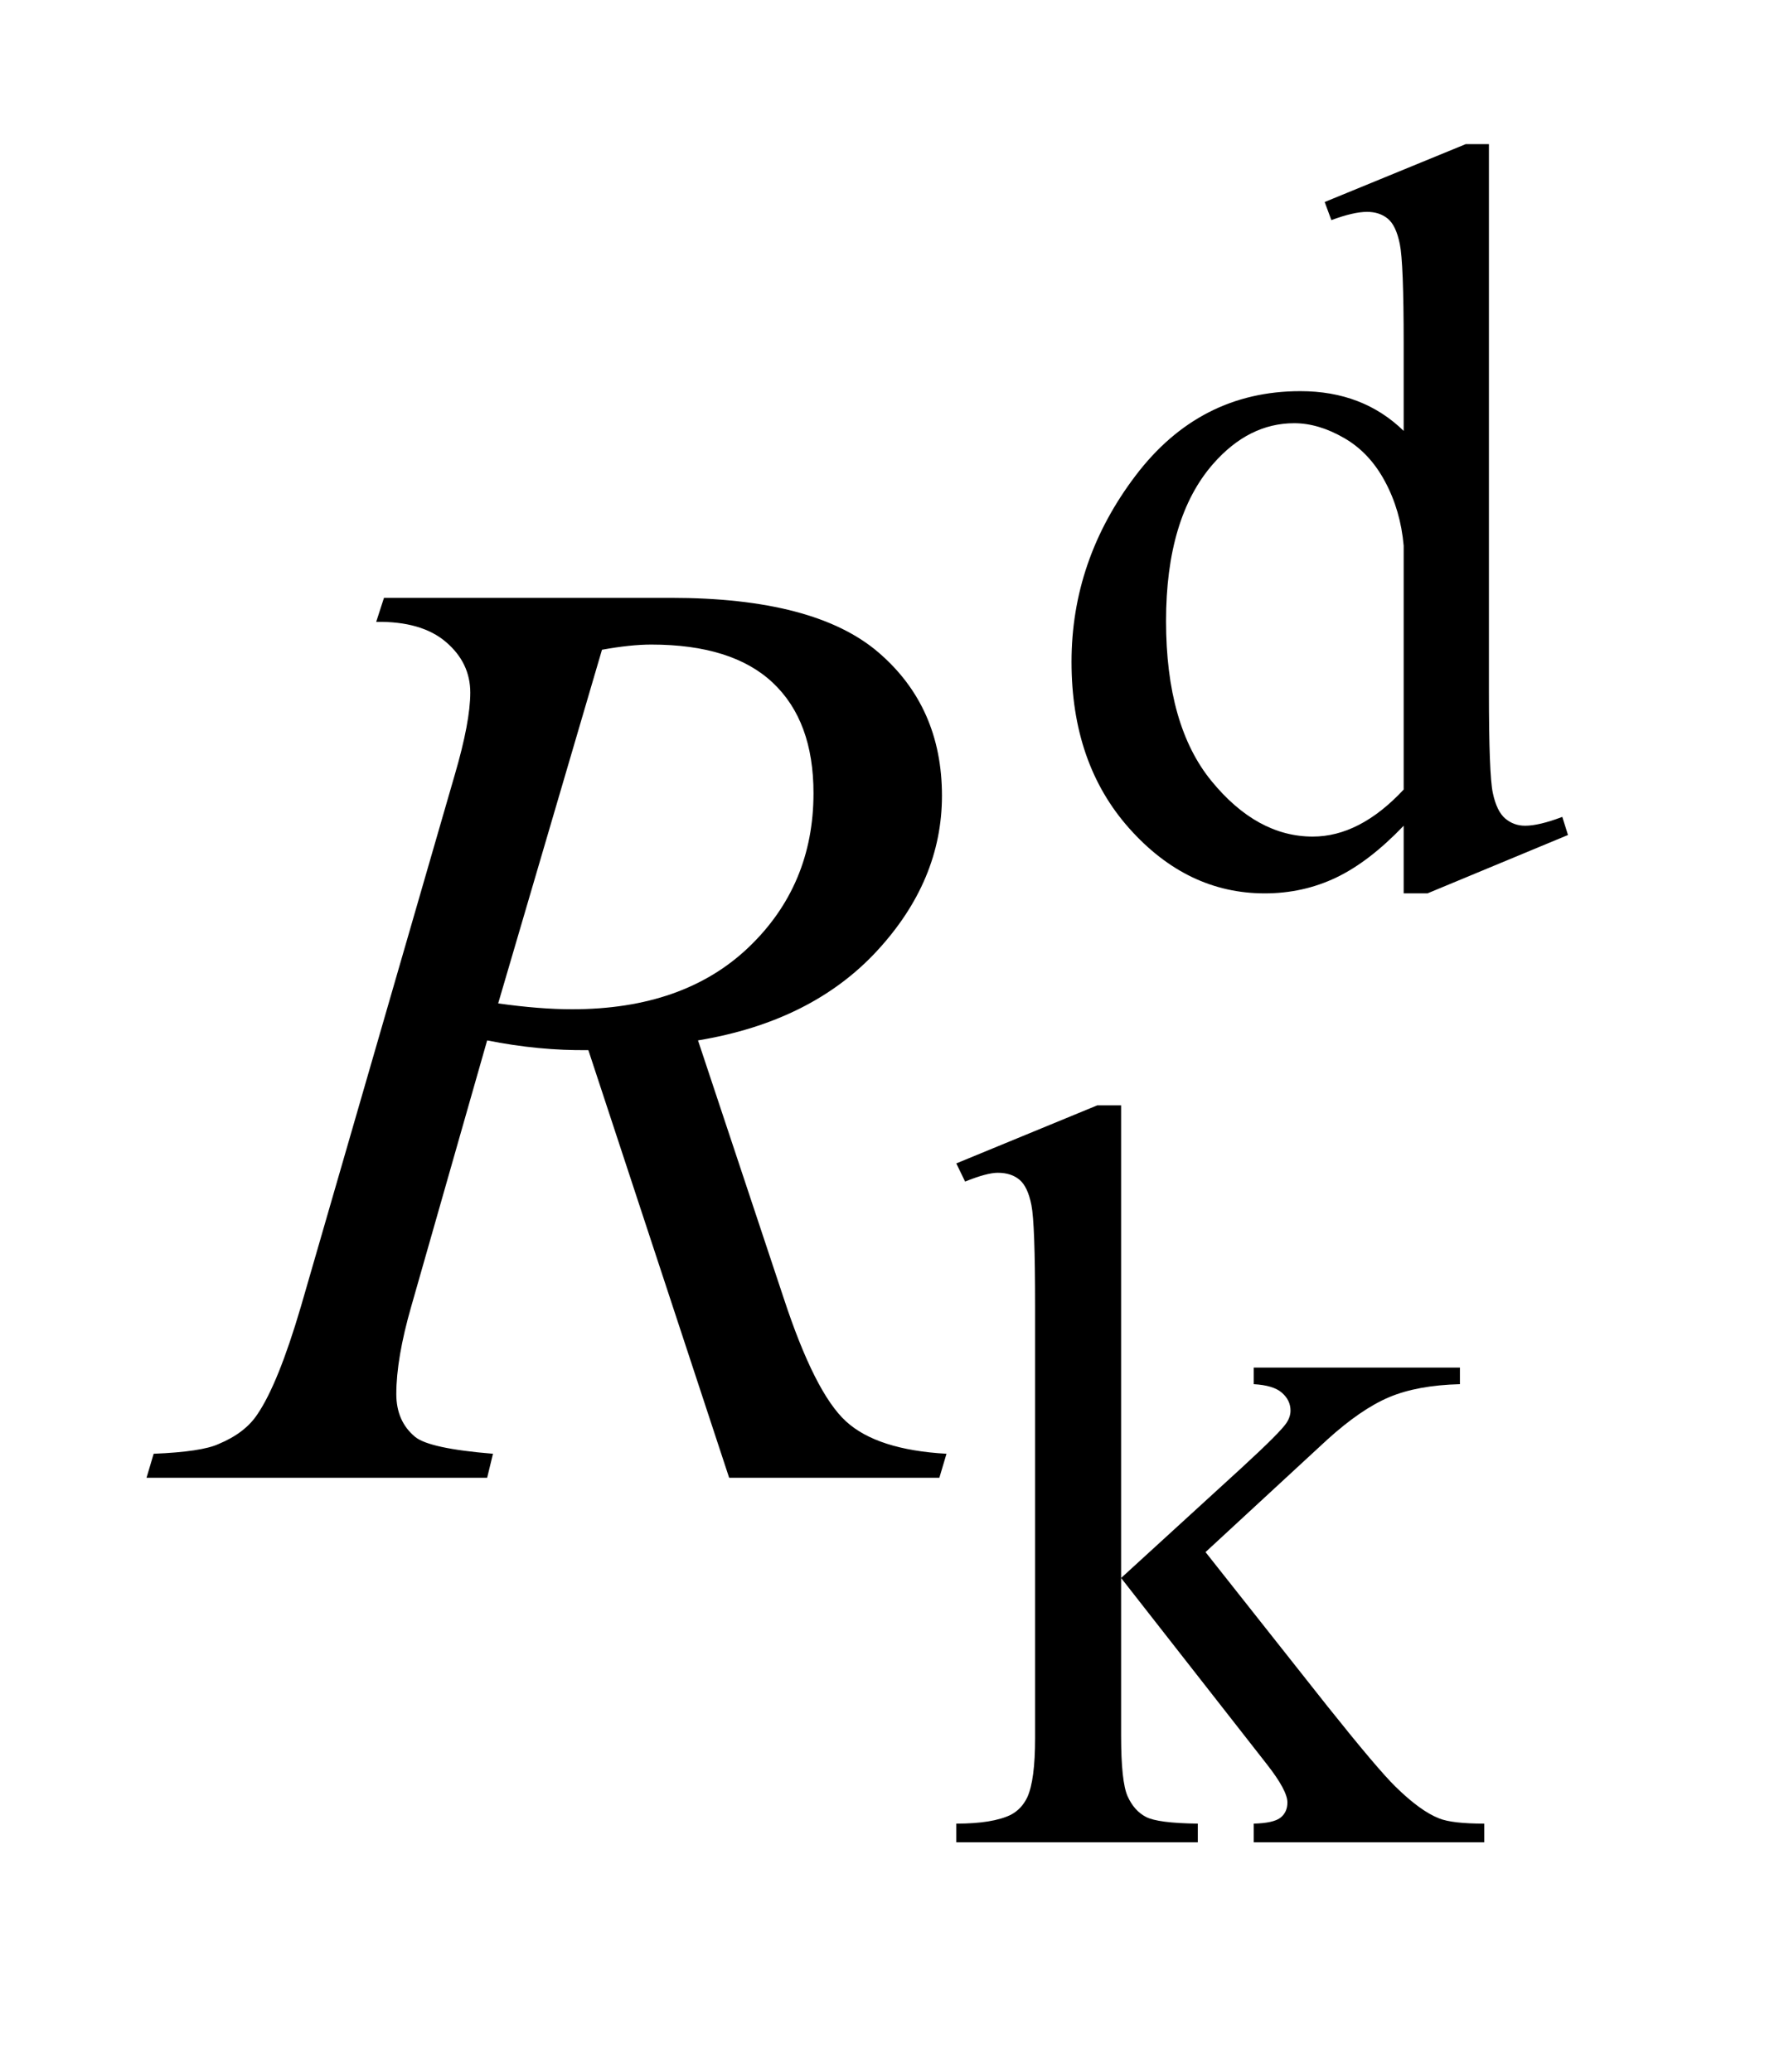
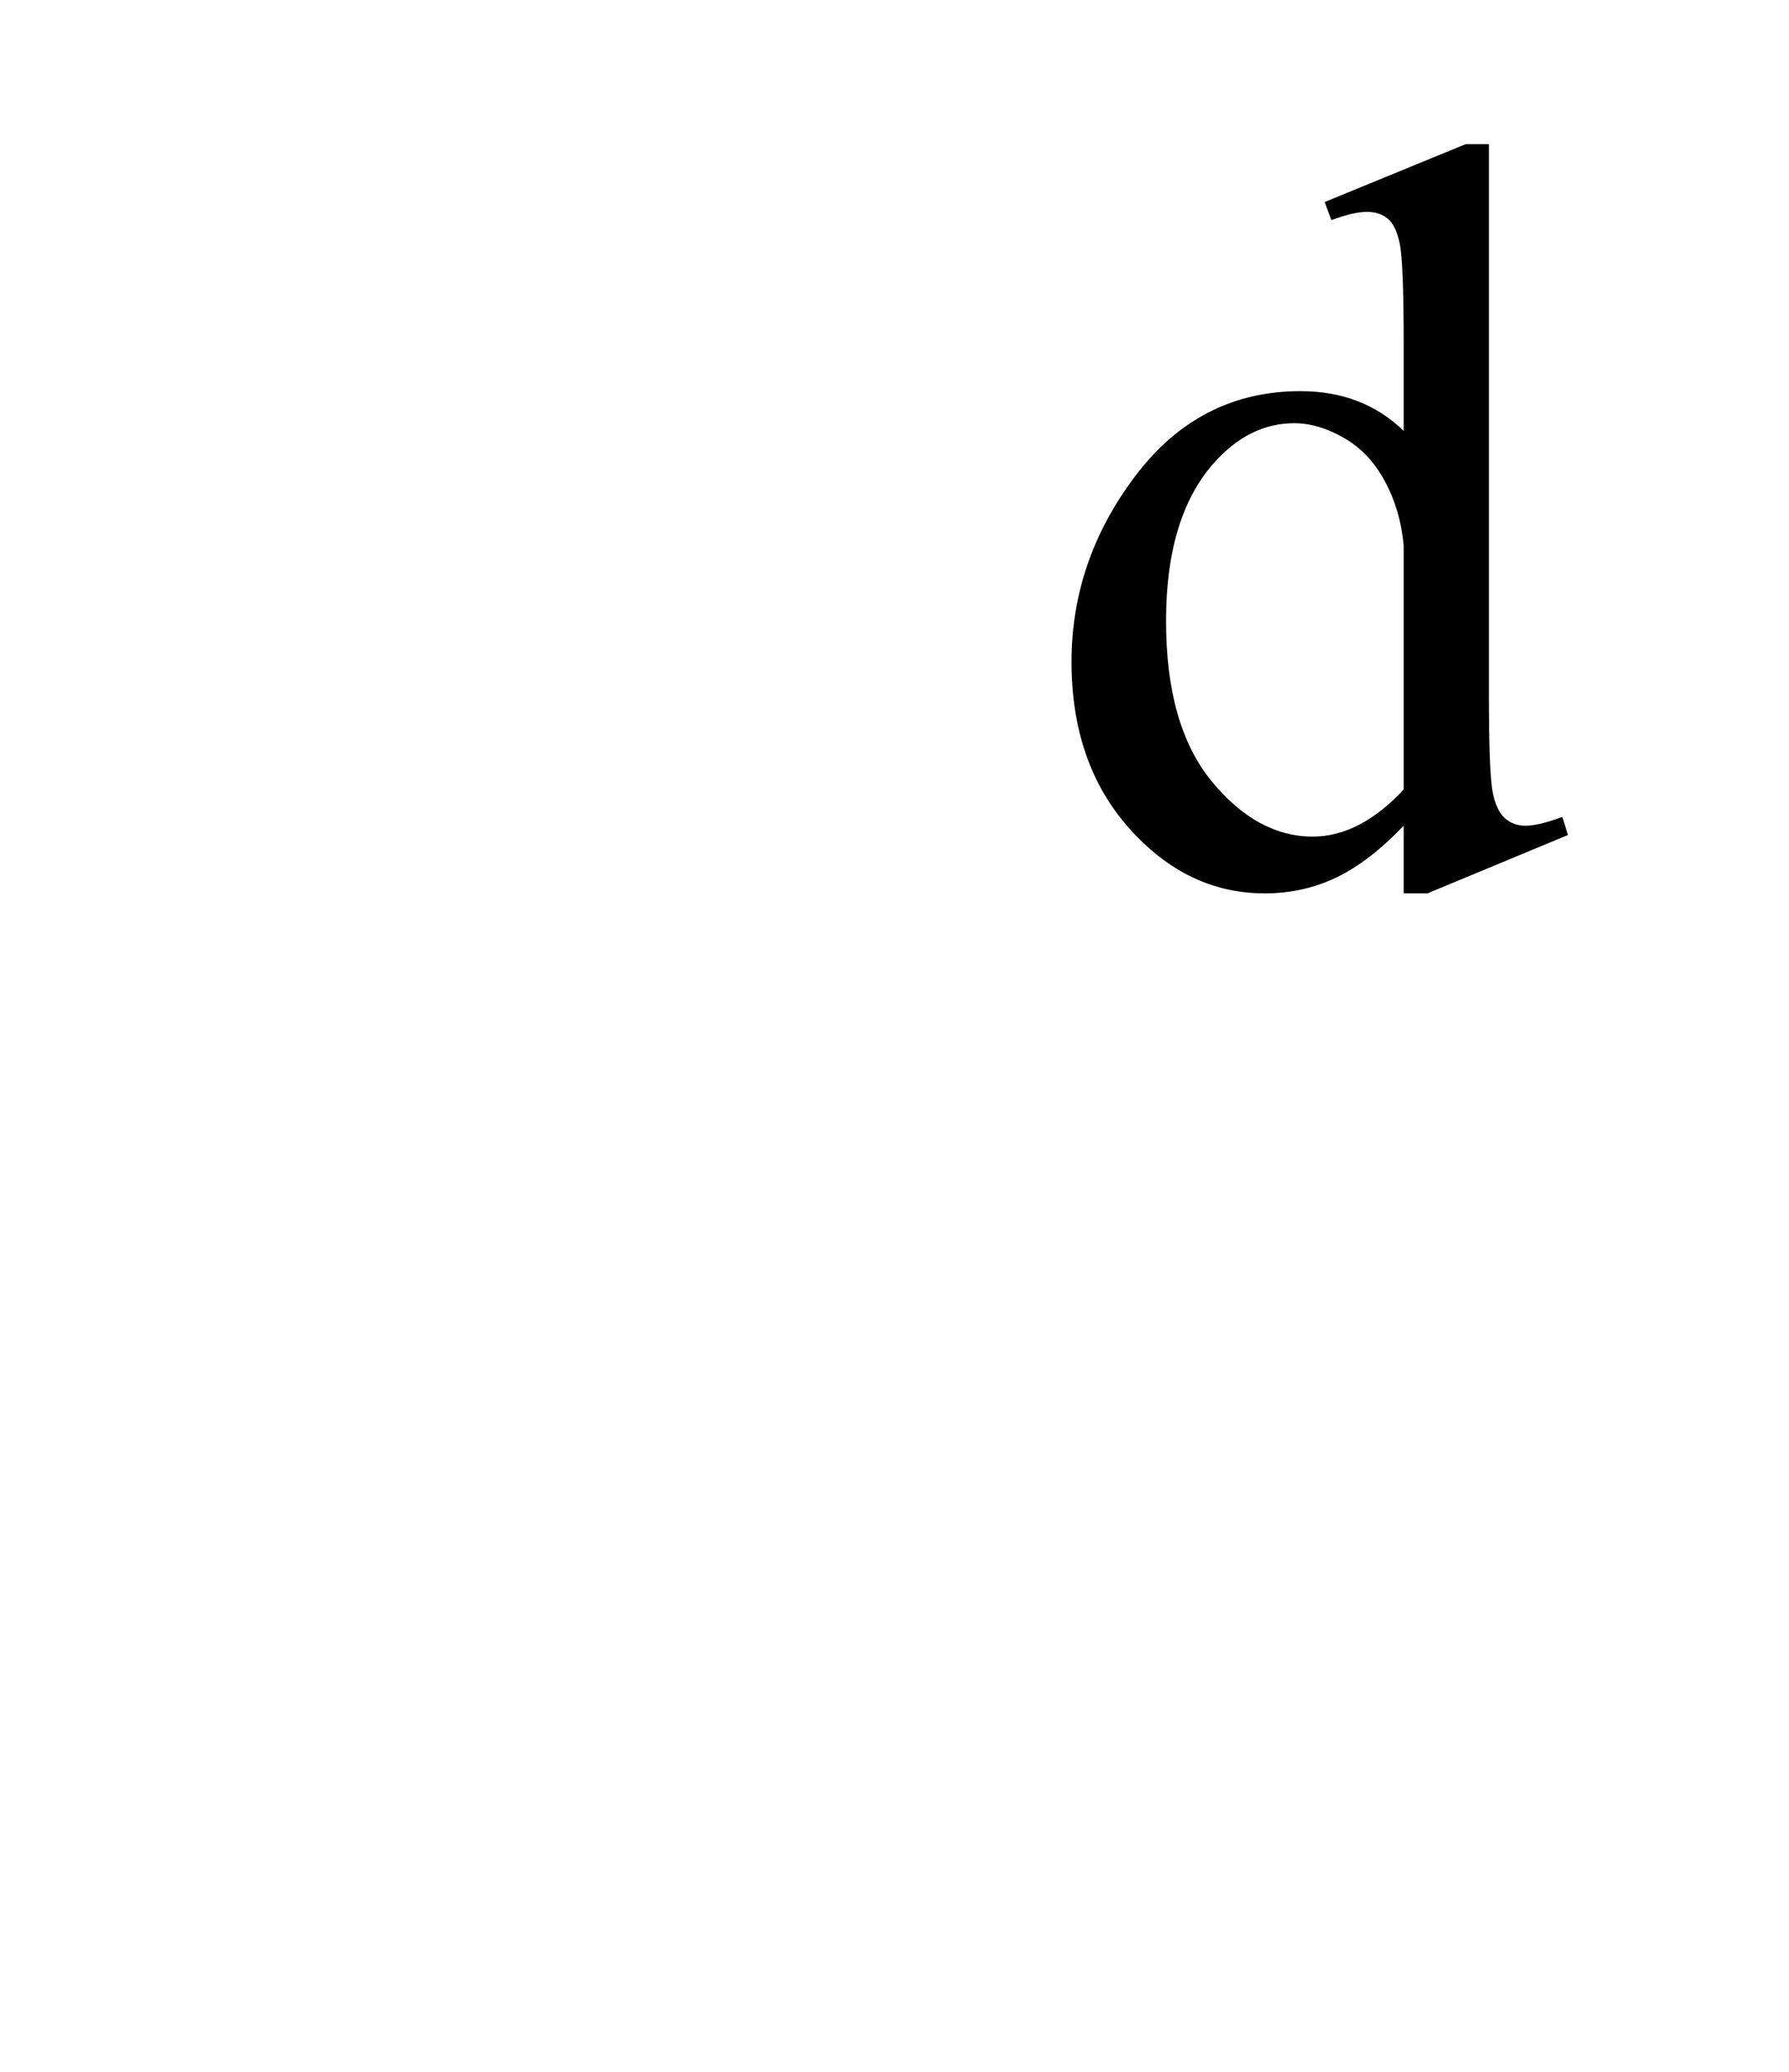
<svg xmlns="http://www.w3.org/2000/svg" stroke-dasharray="none" shape-rendering="auto" font-family="'Dialog'" text-rendering="auto" width="19" fill-opacity="1" color-interpolation="auto" color-rendering="auto" preserveAspectRatio="xMidYMid meet" font-size="12px" viewBox="0 0 19 22" fill="black" stroke="black" image-rendering="auto" stroke-miterlimit="10" stroke-linecap="square" stroke-linejoin="miter" font-style="normal" stroke-width="1" height="22" stroke-dashoffset="0" font-weight="normal" stroke-opacity="1">
  <defs id="genericDefs" />
  <g>
    <defs id="defs1">
      <clipPath clipPathUnits="userSpaceOnUse" id="clipPath1">
        <path d="M0.921 1.983 L12.599 1.983 L12.599 15.492 L0.921 15.492 L0.921 1.983 Z" />
      </clipPath>
      <clipPath clipPathUnits="userSpaceOnUse" id="clipPath2">
        <path d="M29.442 63.348 L29.442 494.949 L402.511 494.949 L402.511 63.348 Z" />
      </clipPath>
    </defs>
    <g transform="scale(1.576,1.576) translate(-0.921,-1.983) matrix(0.031,0,0,0.031,0,0)">
      <path d="M334.844 243.438 Q327.328 251.297 320.141 254.719 Q312.953 258.141 304.641 258.141 Q287.797 258.141 275.219 244.047 Q262.641 229.953 262.641 207.828 Q262.641 185.703 276.562 167.344 Q290.484 148.984 312.391 148.984 Q325.984 148.984 334.844 157.625 L334.844 138.656 Q334.844 121.016 334 116.984 Q333.172 112.938 331.375 111.484 Q329.578 110.016 326.875 110.016 Q323.953 110.016 319.125 111.812 L317.672 107.875 L348.328 95.297 L353.375 95.297 L353.375 214.234 Q353.375 232.312 354.219 236.297 Q355.062 240.281 356.906 241.859 Q358.766 243.438 361.234 243.438 Q364.266 243.438 369.328 241.516 L370.562 245.453 L340.016 258.141 L334.844 258.141 L334.844 243.438 ZM334.844 235.578 L334.844 182.562 Q334.172 174.922 330.797 168.641 Q327.438 162.344 321.875 159.156 Q316.312 155.953 311.047 155.953 Q301.156 155.953 293.406 164.812 Q283.188 176.5 283.188 198.953 Q283.188 221.641 293.062 233.719 Q302.953 245.797 315.078 245.797 Q325.297 245.797 334.844 235.578 Z" stroke="none" clip-path="url(#clipPath2)" />
    </g>
    <g transform="matrix(0.049,0,0,0.049,-1.452,-3.124)">
-       <path d="M272.625 303.297 L272.625 405.719 L298.797 381.797 Q307.094 374.172 308.453 372.141 Q309.344 370.797 309.344 369.453 Q309.344 367.203 307.484 365.578 Q305.641 363.953 301.375 363.719 L301.375 360.125 L346.062 360.125 L346.062 363.719 Q336.859 363.953 330.734 366.531 Q324.625 369.109 317.312 375.734 L290.922 400.109 L317.312 433.469 Q328.328 447.281 332.141 450.984 Q337.531 456.266 341.578 457.828 Q344.391 458.953 351.344 458.953 L351.344 463 L301.375 463 L301.375 458.953 Q305.641 458.844 307.156 457.672 Q308.672 456.484 308.672 454.359 Q308.672 451.766 304.188 446.047 L272.625 405.719 L272.625 439.859 Q272.625 449.859 274.031 453.016 Q275.438 456.156 278.016 457.5 Q280.594 458.844 289.25 458.953 L289.25 463 L236.906 463 L236.906 458.953 Q244.766 458.953 248.703 457.047 Q251.062 455.812 252.297 453.234 Q253.984 449.516 253.984 440.422 L253.984 346.766 Q253.984 328.906 253.188 324.922 Q252.406 320.938 250.609 319.422 Q248.812 317.906 245.891 317.906 Q243.531 317.906 238.812 319.812 L236.906 315.875 L267.453 303.297 L272.625 303.297 Z" stroke="none" clip-path="url(#clipPath2)" />
-     </g>
+       </g>
    <g transform="matrix(0.049,0,0,0.049,-1.452,-3.124)">
-       <path d="M187.672 384 L157.156 291.328 Q146.469 291.469 135.219 289.219 L118.766 346.875 Q115.531 358.125 115.531 365.859 Q115.531 371.766 119.609 375.141 Q122.703 377.672 136.484 378.797 L135.219 384 L61.391 384 L62.938 378.797 Q73.344 378.375 77 376.688 Q82.766 374.297 85.438 370.219 Q89.938 363.609 94.859 346.875 L128.188 231.703 Q131.562 220.172 131.562 213.844 Q131.562 207.375 126.281 202.875 Q121.016 198.375 111.172 198.516 L112.859 193.312 L175.016 193.312 Q206.234 193.312 220.016 205.125 Q233.797 216.938 233.797 236.203 Q233.797 254.625 219.656 269.891 Q205.531 285.141 180.922 289.219 L199.484 345.047 Q206.234 365.578 212.984 371.766 Q219.734 377.953 234.781 378.797 L233.234 384 L187.672 384 ZM137.609 281.203 Q146.609 282.469 153.641 282.469 Q177.828 282.469 191.891 269.047 Q205.953 255.609 205.953 235.641 Q205.953 220.031 197.156 211.734 Q188.375 203.438 170.797 203.438 Q166.297 203.438 160.109 204.562 L137.609 281.203 Z" stroke="none" clip-path="url(#clipPath2)" />
-     </g>
+       </g>
  </g>
</svg>